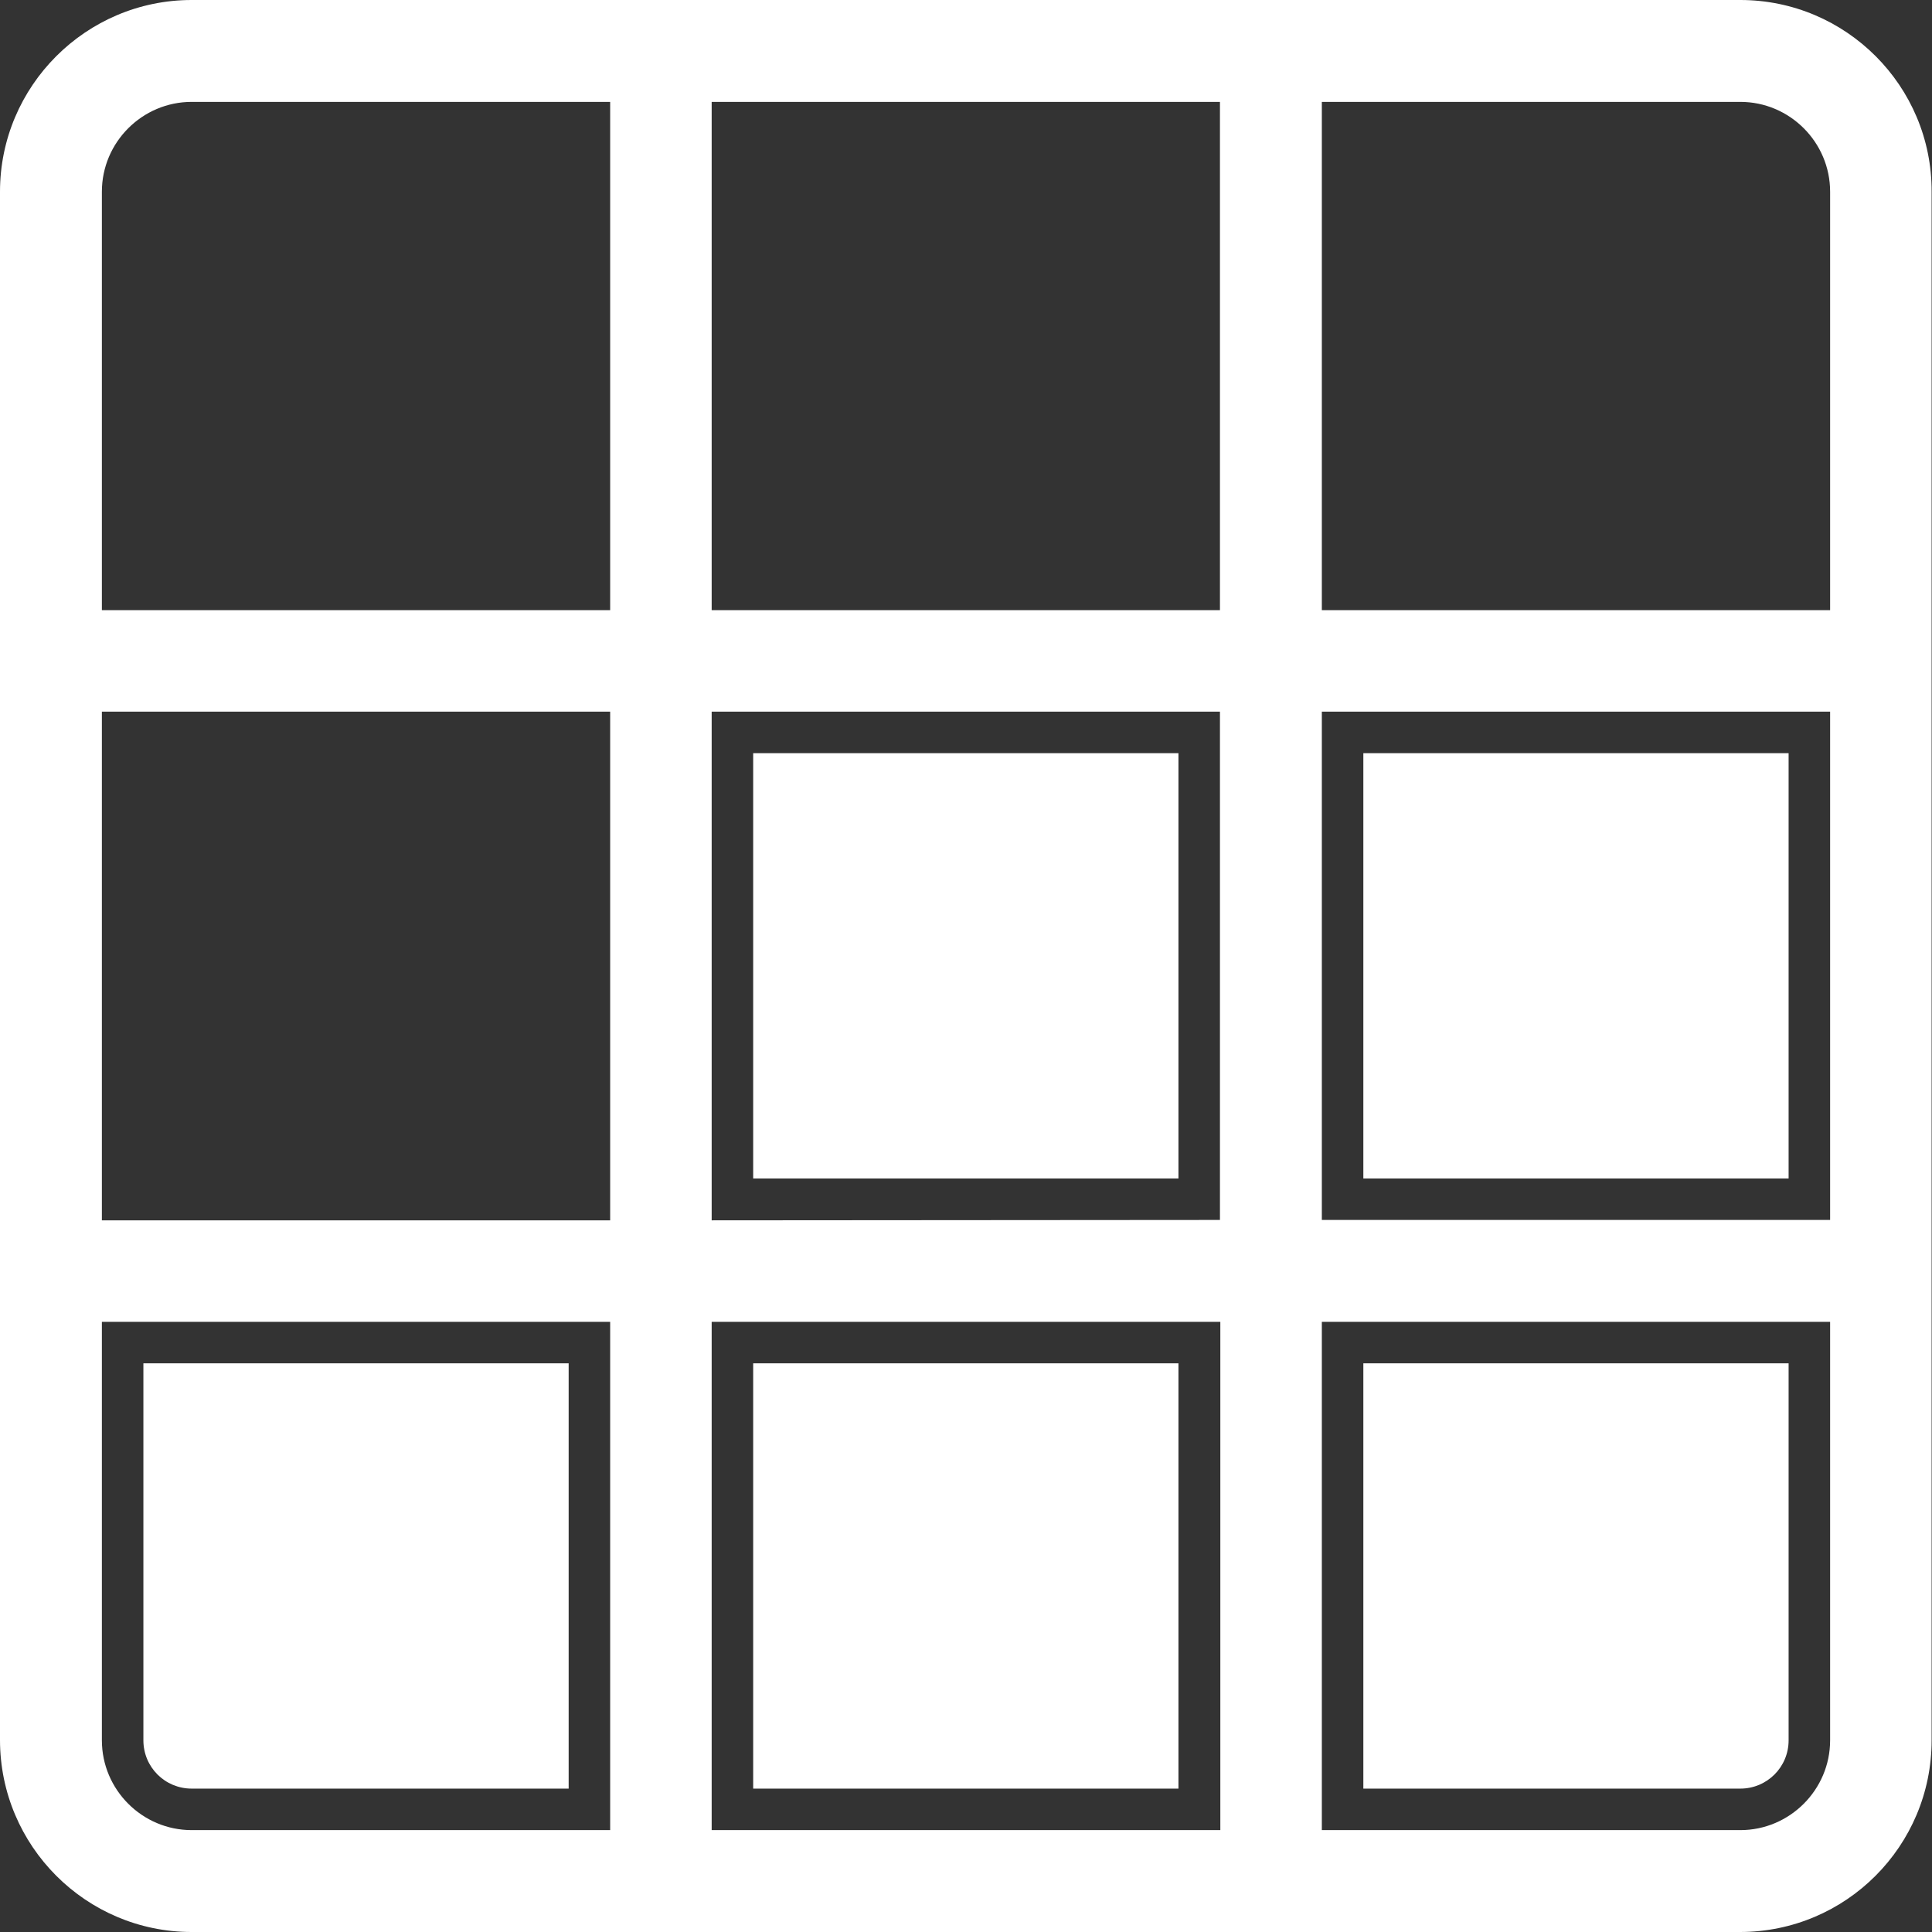
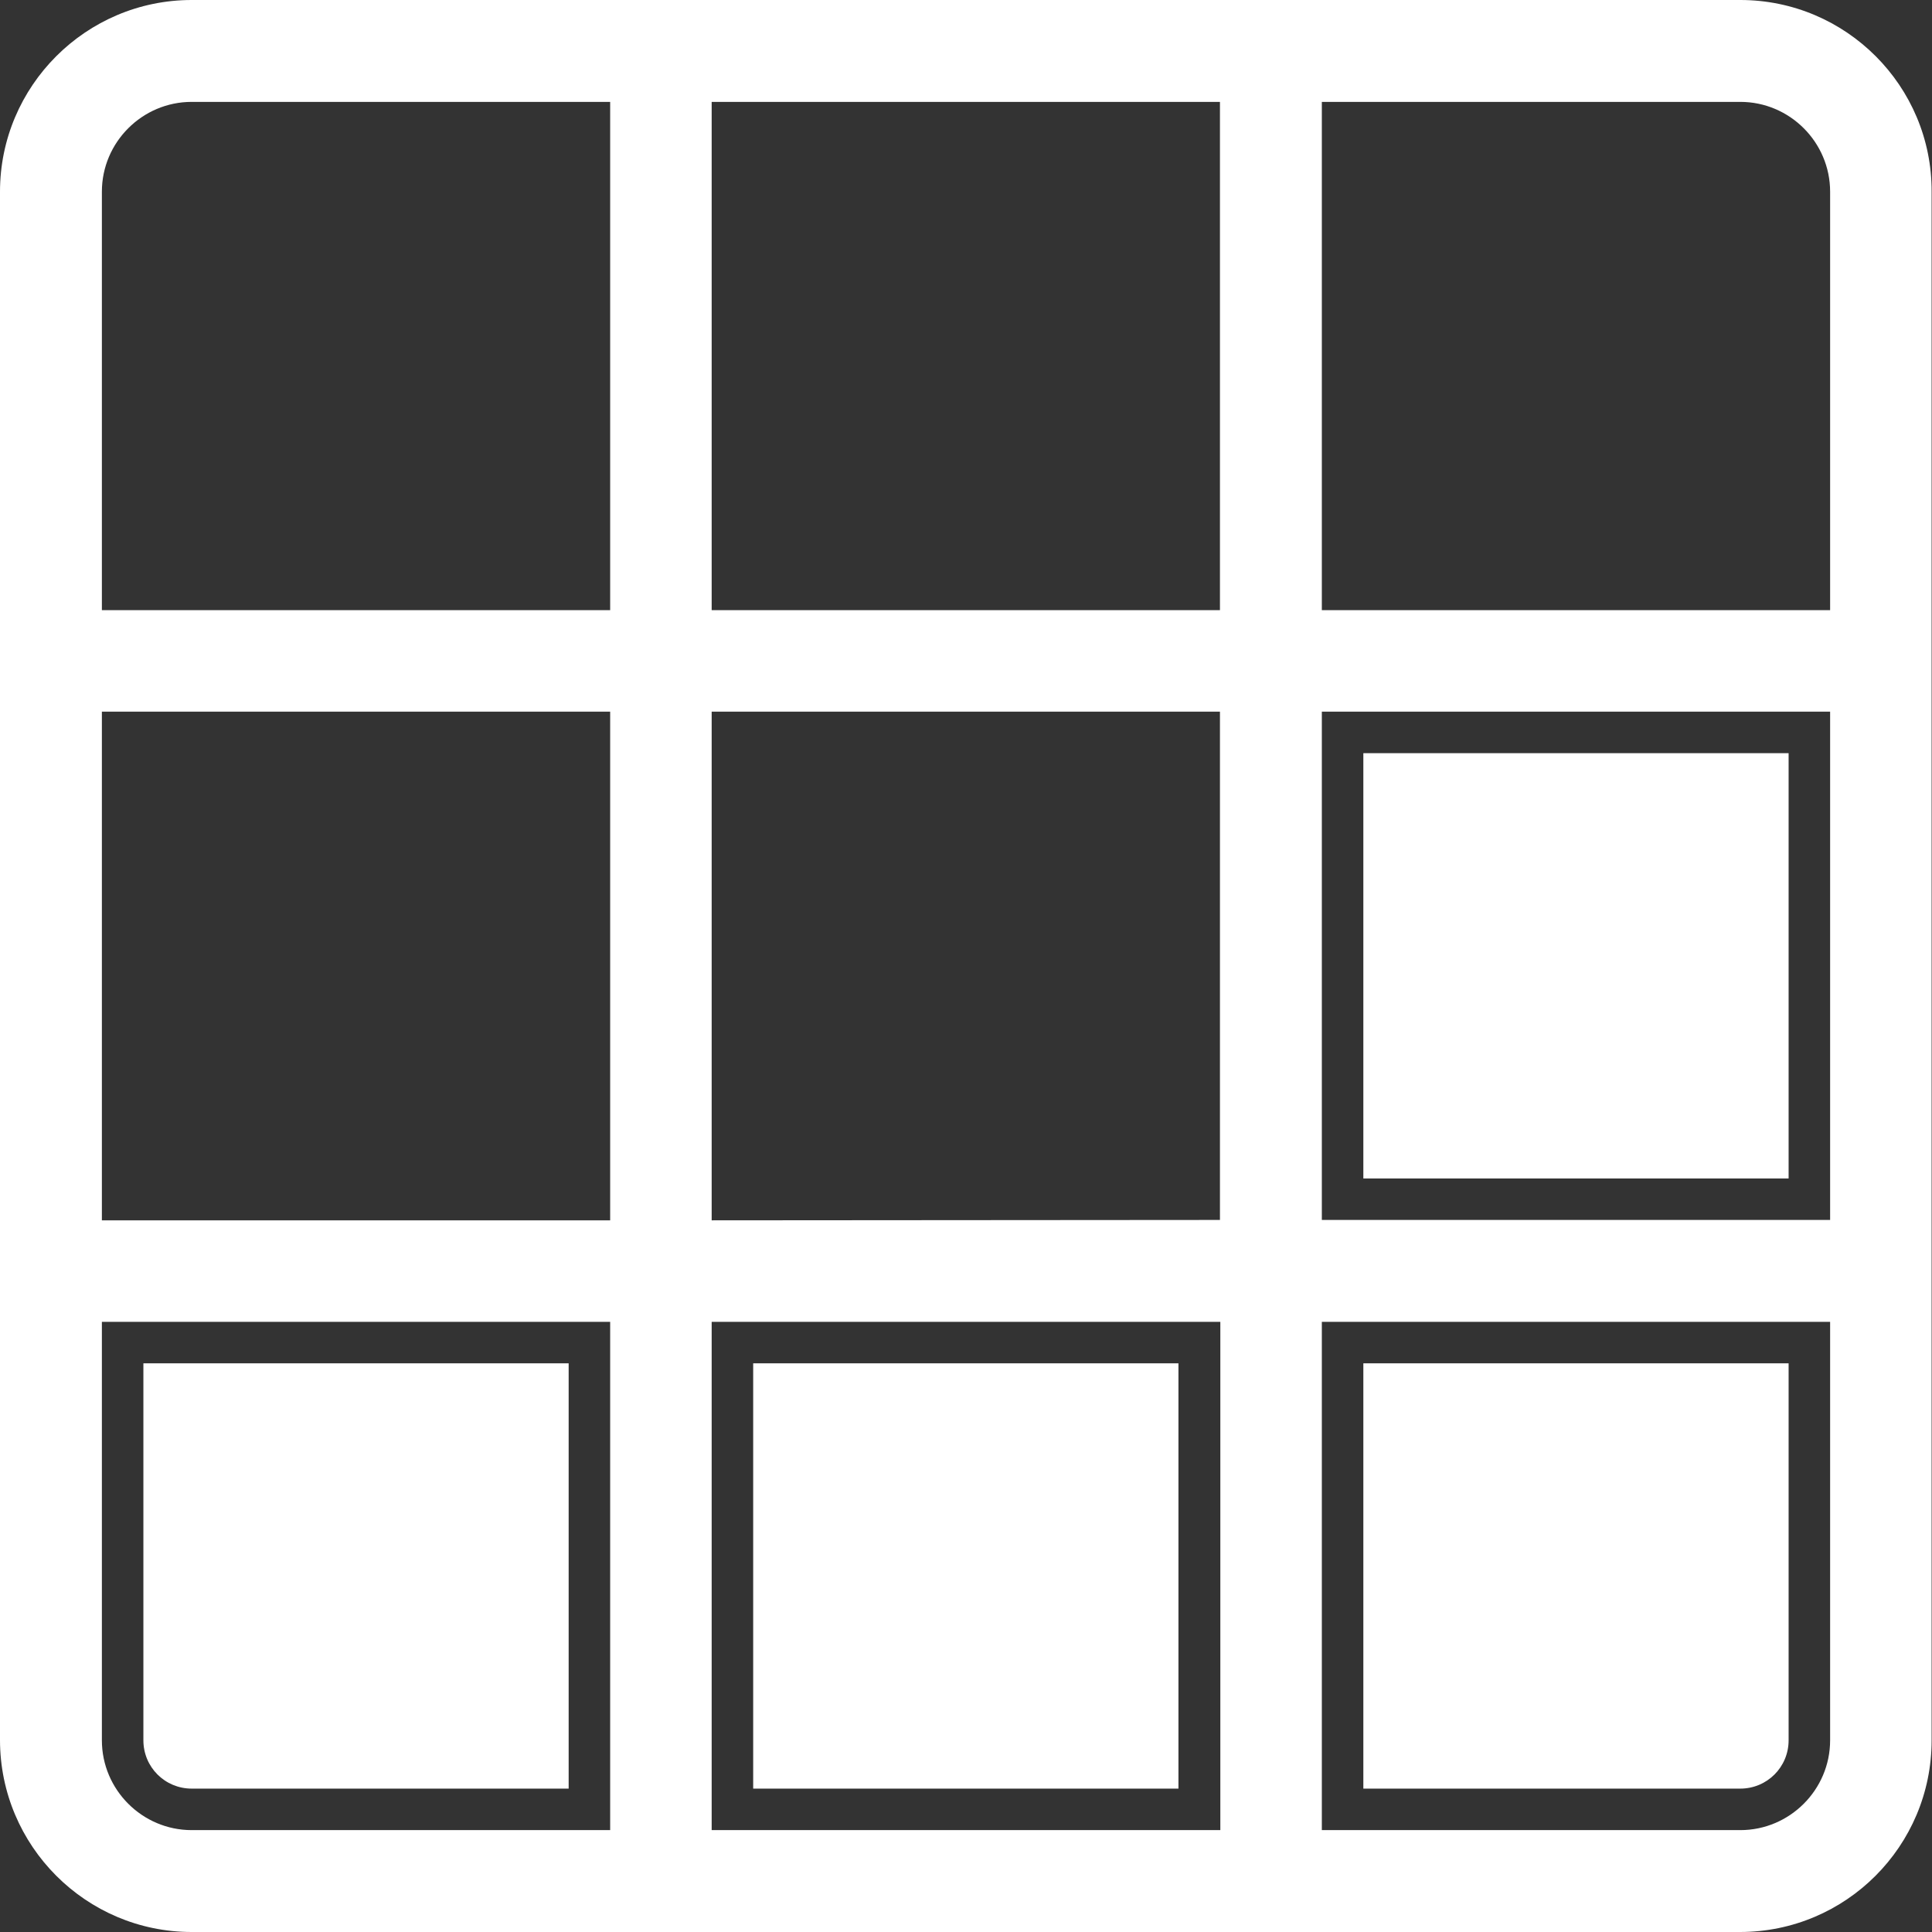
<svg xmlns="http://www.w3.org/2000/svg" version="1.1" id="Layer_1" x="0px" y="0px" viewBox="0 0 512 512" style="enable-background:new 0 0 512 512;" xml:space="preserve">
  <rect x="0" y="0" width="512" height="512" fill="#333333" stroke="none" />
  <style type="text/css">
	.st0{fill:#FFFFFF;}
</style>
-   <path class="st0" d="M461.2,0H50.8C22.8,0,0,22.8,0,50.8v410.3C0,489.2,22.8,512,50.8,512h410.3c28.1,0,50.8-22.8,50.8-50.8V50.8  C512,22.8,489.2,0,461.2,0z M485,50.8v110.9H350.3V27h110.9C474.3,27,485,37.7,485,50.8z M188.6,323.4V188.6h134.7v134.7  L188.6,323.4z M323.4,350.3V485H188.6V350.3H323.4z M161.7,323.4H27V188.6h134.7V323.4z M188.6,161.7V27h134.7v134.7H188.6z   M350.3,188.6H485v134.7H350.3V188.6z M50.8,27h110.9v134.7H27V50.8C27,37.7,37.7,27,50.8,27z M27,461.2V350.3h134.7V485H50.8  C37.7,485,27,474.3,27,461.2z M461.2,485H350.3V350.3H485v110.9C485,474.3,474.3,485,461.2,485z M474,199.6v112.7H361.3V199.6H474z   M361.3,474V361.3H474v99.9c0,7.1-5.7,12.8-12.8,12.8H361.3z M312.3,199.6v112.7H199.6V199.6H312.3z M312.3,361.3V474H199.6V361.3  H312.3z M38,361.3h112.7V474H50.8c-7.1,0-12.8-5.7-12.8-12.8V361.3z" />
+   <path class="st0" d="M461.2,0H50.8C22.8,0,0,22.8,0,50.8v410.3C0,489.2,22.8,512,50.8,512h410.3c28.1,0,50.8-22.8,50.8-50.8V50.8  C512,22.8,489.2,0,461.2,0z M485,50.8v110.9H350.3V27h110.9C474.3,27,485,37.7,485,50.8z M188.6,323.4V188.6h134.7v134.7  L188.6,323.4z M323.4,350.3V485H188.6V350.3H323.4z M161.7,323.4H27V188.6h134.7V323.4z M188.6,161.7V27h134.7v134.7H188.6z   M350.3,188.6H485v134.7H350.3V188.6z M50.8,27h110.9v134.7H27V50.8C27,37.7,37.7,27,50.8,27z M27,461.2V350.3h134.7V485H50.8  C37.7,485,27,474.3,27,461.2z M461.2,485H350.3V350.3H485v110.9C485,474.3,474.3,485,461.2,485z M474,199.6v112.7H361.3V199.6H474z   M361.3,474V361.3H474v99.9c0,7.1-5.7,12.8-12.8,12.8H361.3z M312.3,199.6H199.6V199.6H312.3z M312.3,361.3V474H199.6V361.3  H312.3z M38,361.3h112.7V474H50.8c-7.1,0-12.8-5.7-12.8-12.8V361.3z" />
</svg>